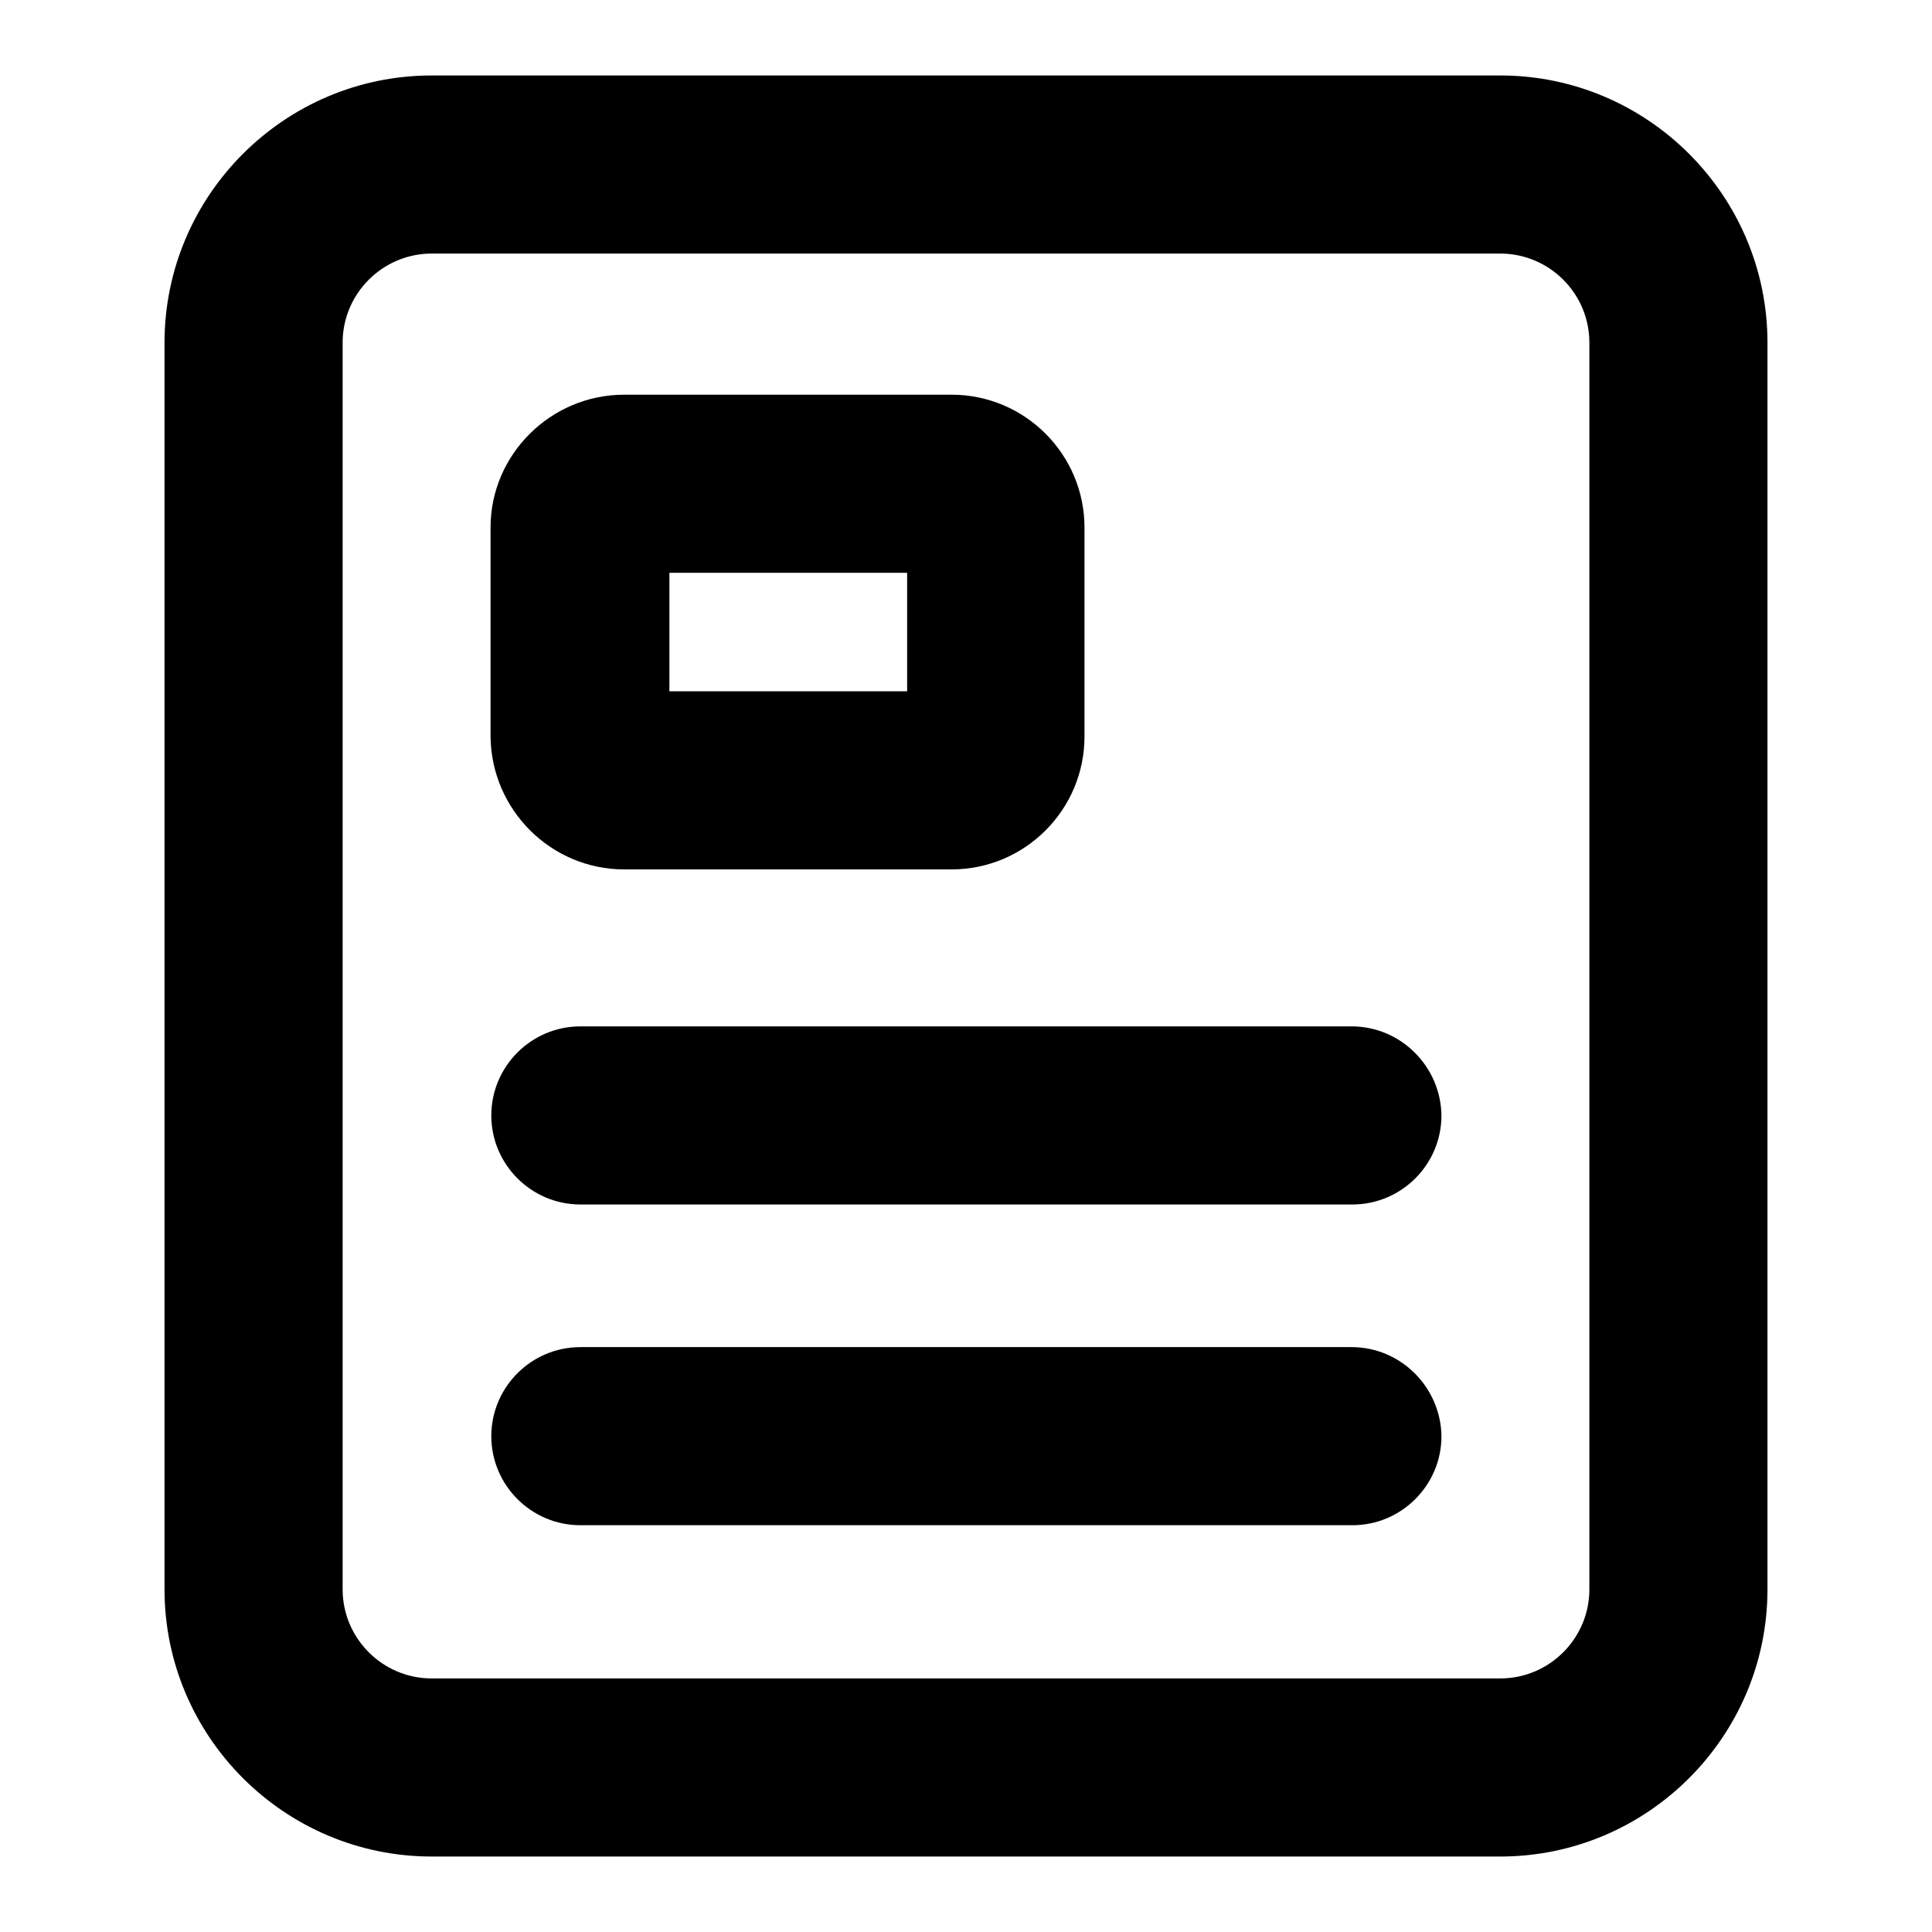
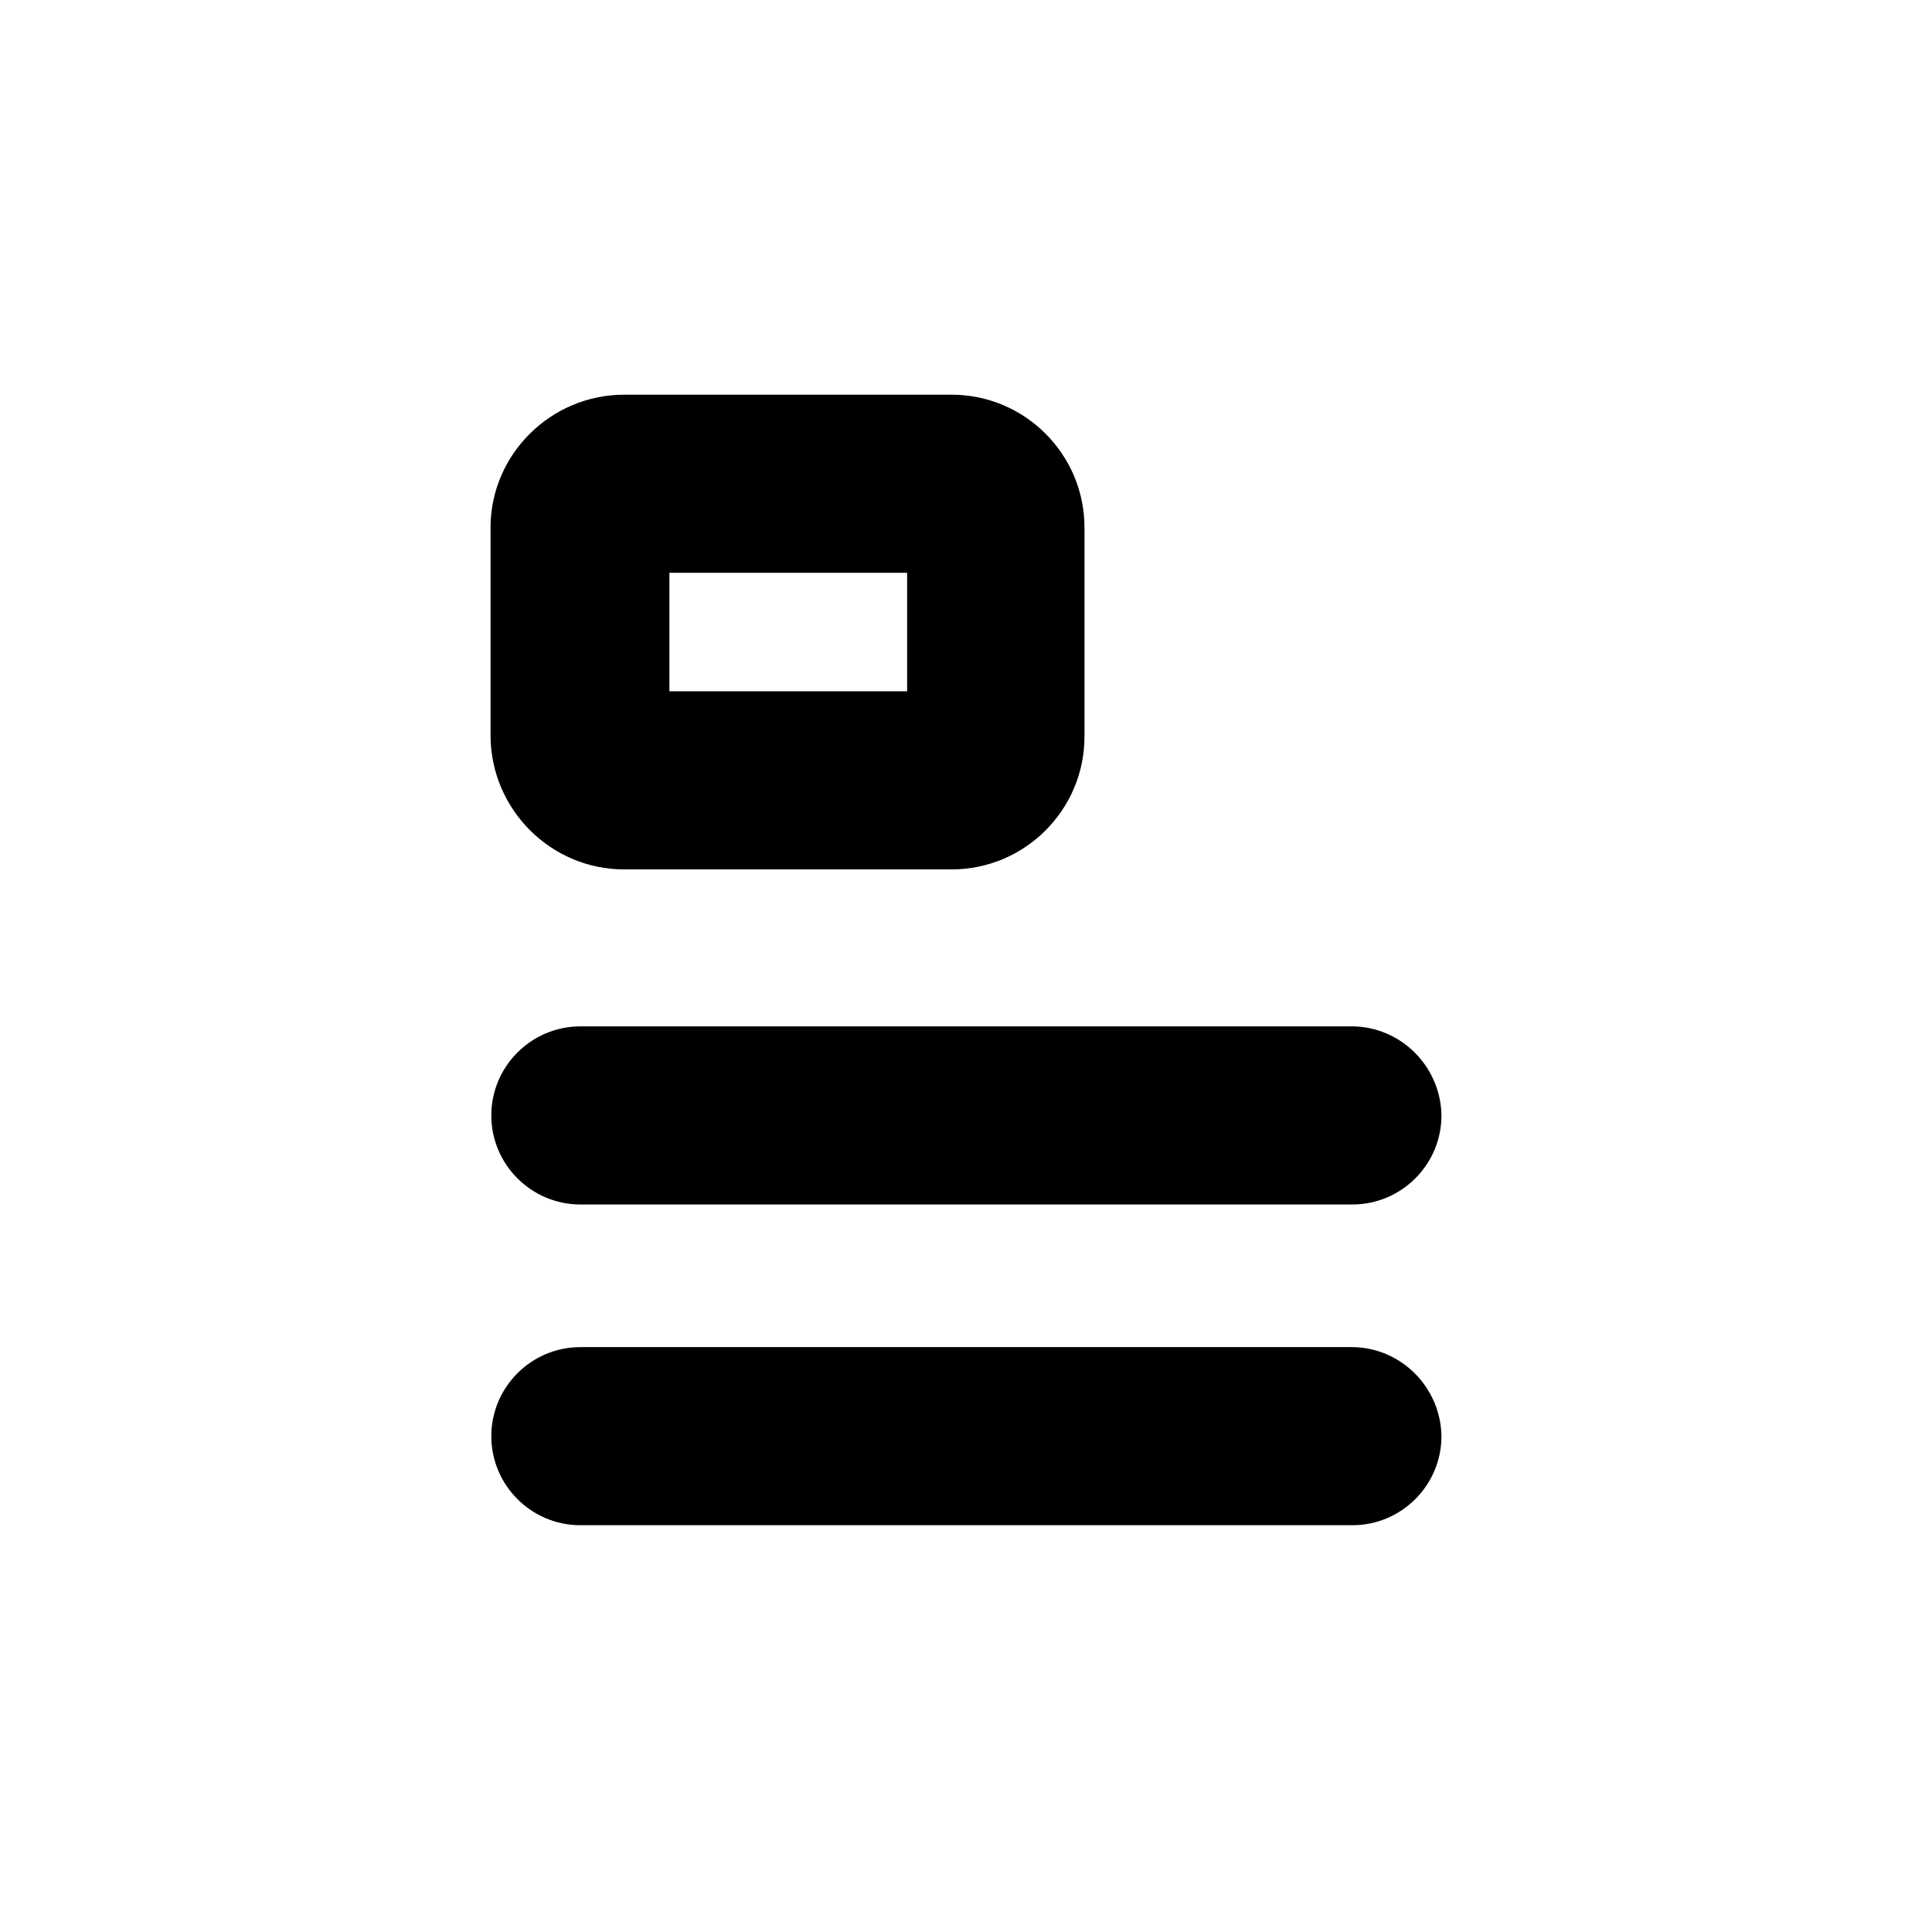
<svg xmlns="http://www.w3.org/2000/svg" version="1.1" x="0px" y="0px" viewBox="0 0 256 256" enable-background="new 0 0 256 256" xml:space="preserve">
  <g>
-     <path fill="#000000" d="M198.8,10H57.2c-19.5,0-35.4,15.9-35.4,35.4v165.2c0,19.5,15.9,35.4,35.4,35.4h141.6 c19.5,0,35.4-15.9,35.4-35.4V45.4C234.2,25.9,218.3,10,198.8,10L198.8,10z M210.6,210.6c0,6.5-5.3,11.8-11.8,11.8H57.2 c-6.5,0-11.8-5.3-11.8-11.8V45.4c0-6.5,5.3-11.8,11.8-11.8h141.6c6.5,0,11.8,5.3,11.8,11.8V210.6z" />
    <path fill="#000000" d="M82.7,115.2h43.4c9.7,0,17.6-7.9,17.6-17.6V69.9c0-9.7-7.9-17.6-17.6-17.6H82.7C73,52.3,65,60.2,65,69.9 v27.7C65.1,107.3,73,115.2,82.7,115.2z M88.7,75.9h31.5v15.7H88.7V75.9z M179.1,136H76.9c-6.5,0-11.8,5.3-11.8,11.8 c0,6.5,5.3,11.8,11.8,11.8h102.3c6.5,0,11.8-5.3,11.8-11.8C190.9,141.3,185.6,136,179.1,136L179.1,136z M179.1,178.5H76.9 c-6.5,0-11.8,5.3-11.8,11.8c0,6.5,5.3,11.8,11.8,11.8h102.3c6.5,0,11.8-5.3,11.8-11.8C190.9,183.8,185.6,178.5,179.1,178.5 L179.1,178.5z" />
  </g>
</svg>